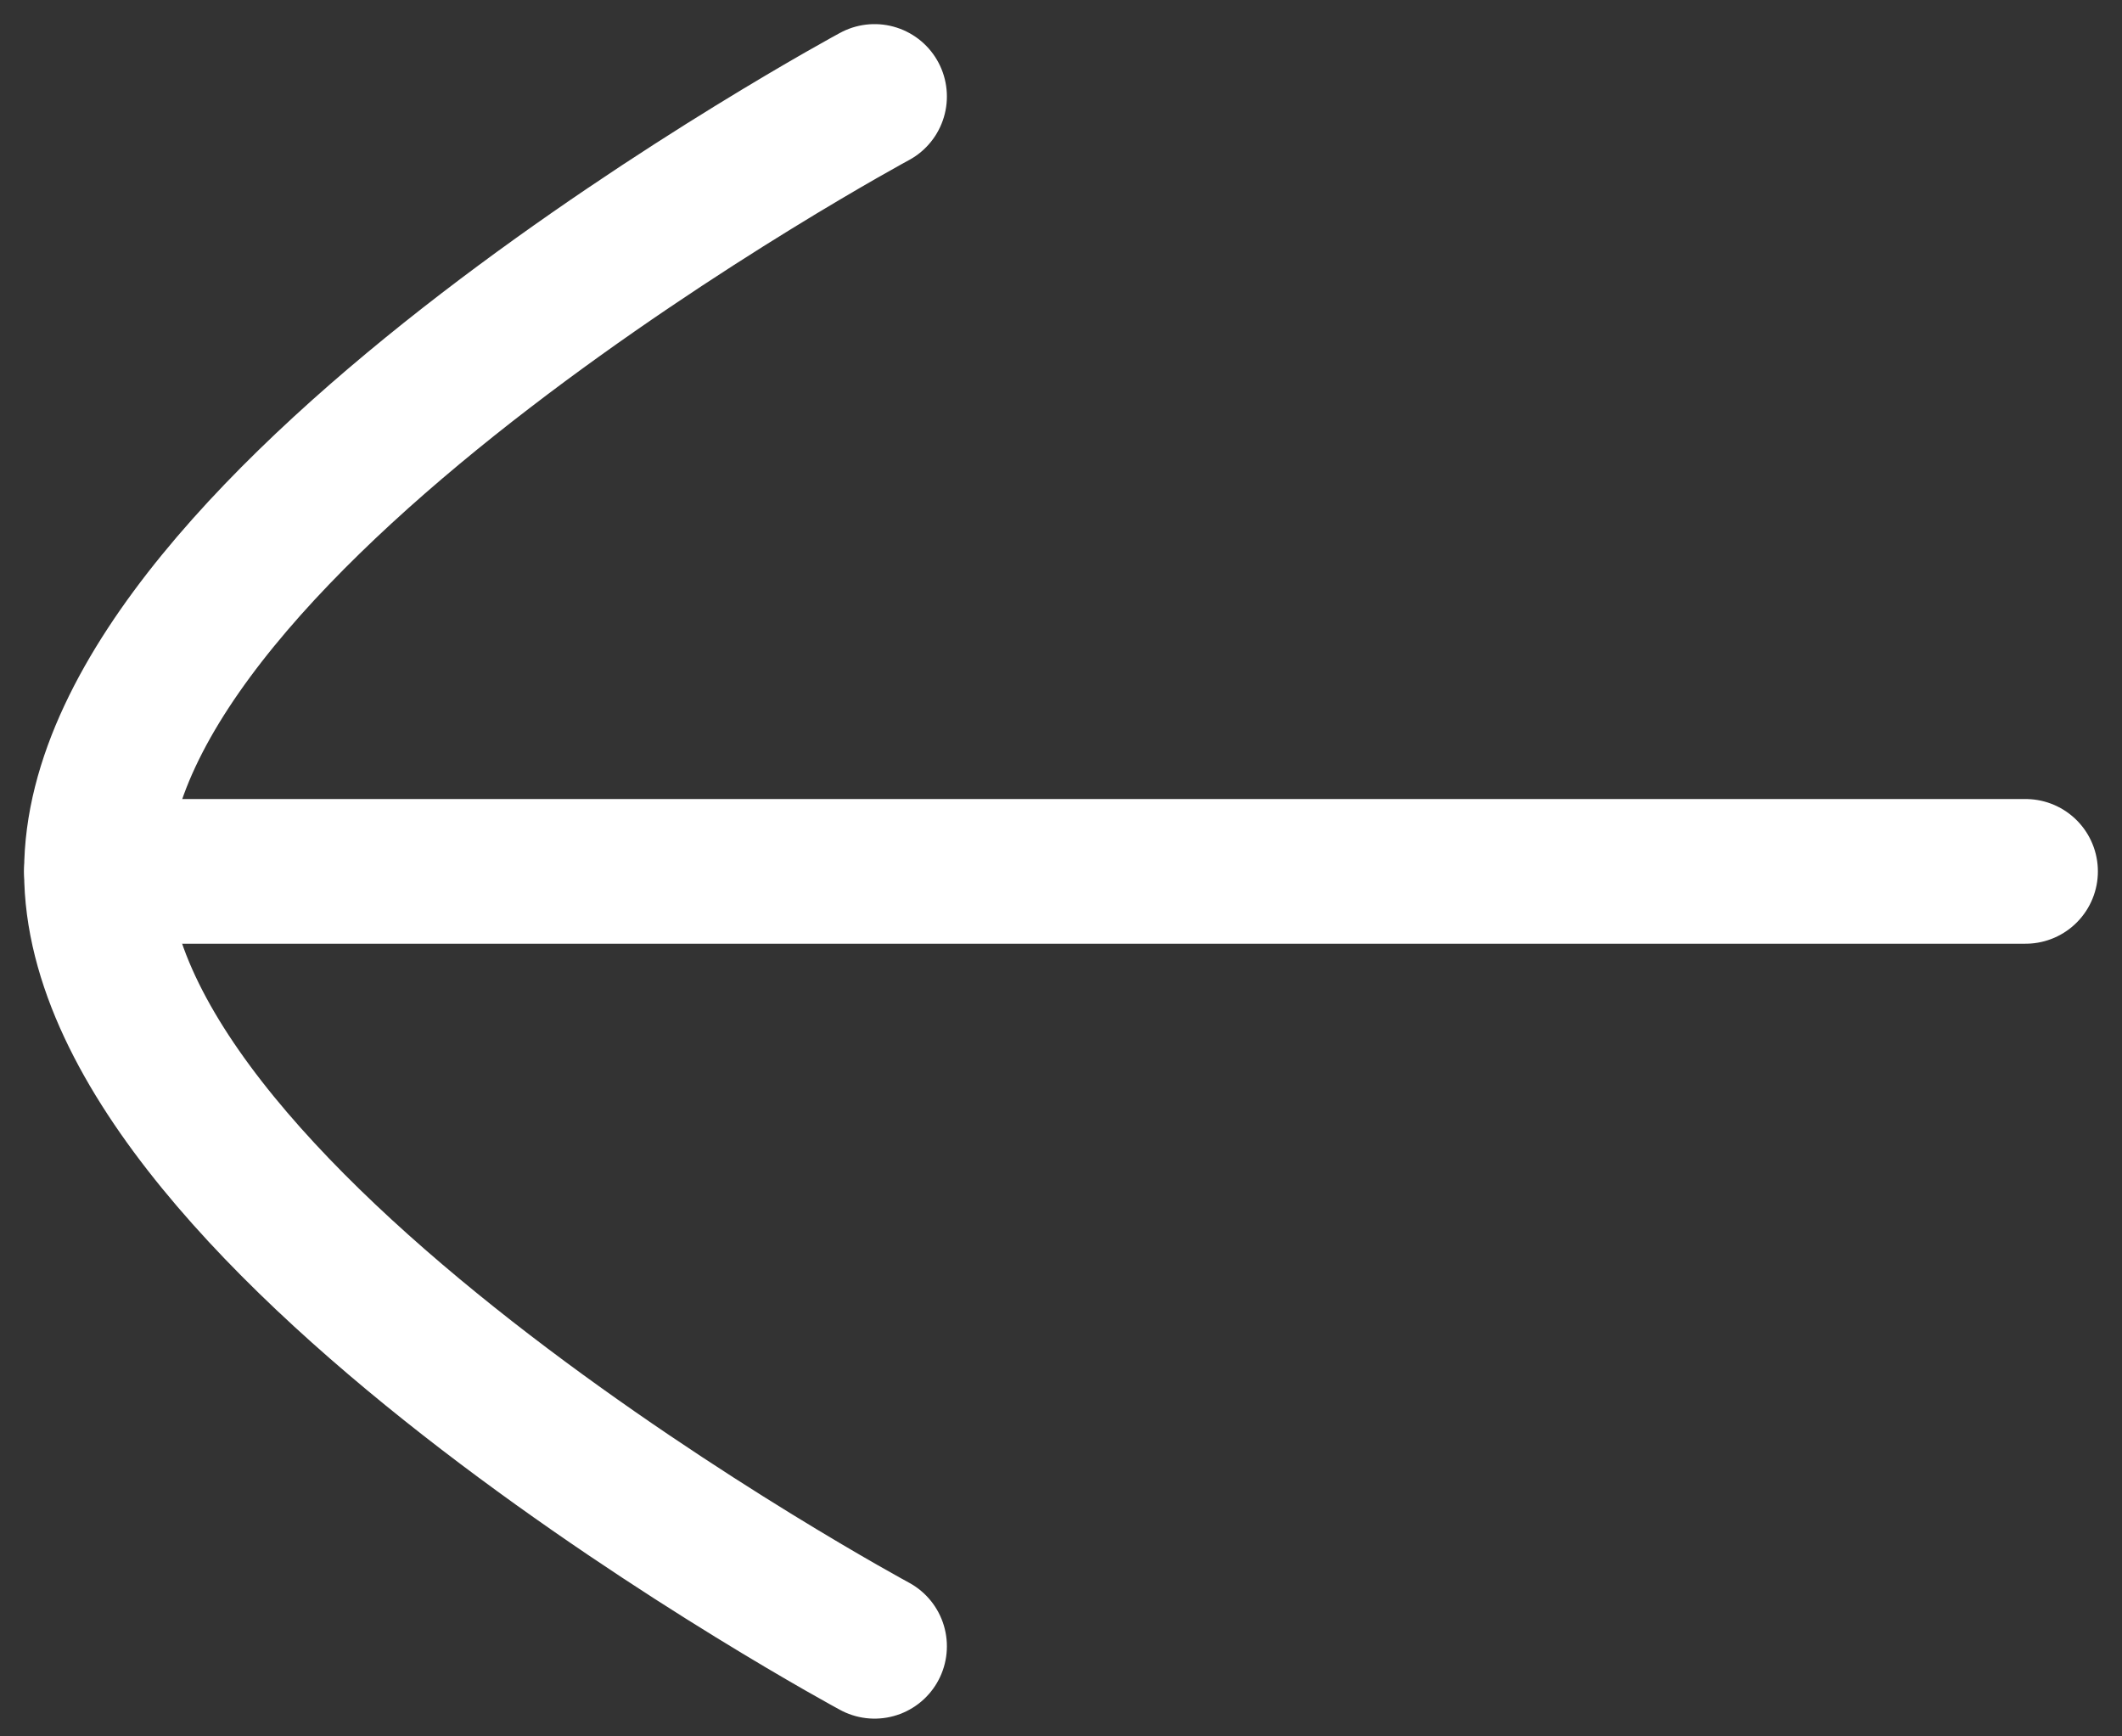
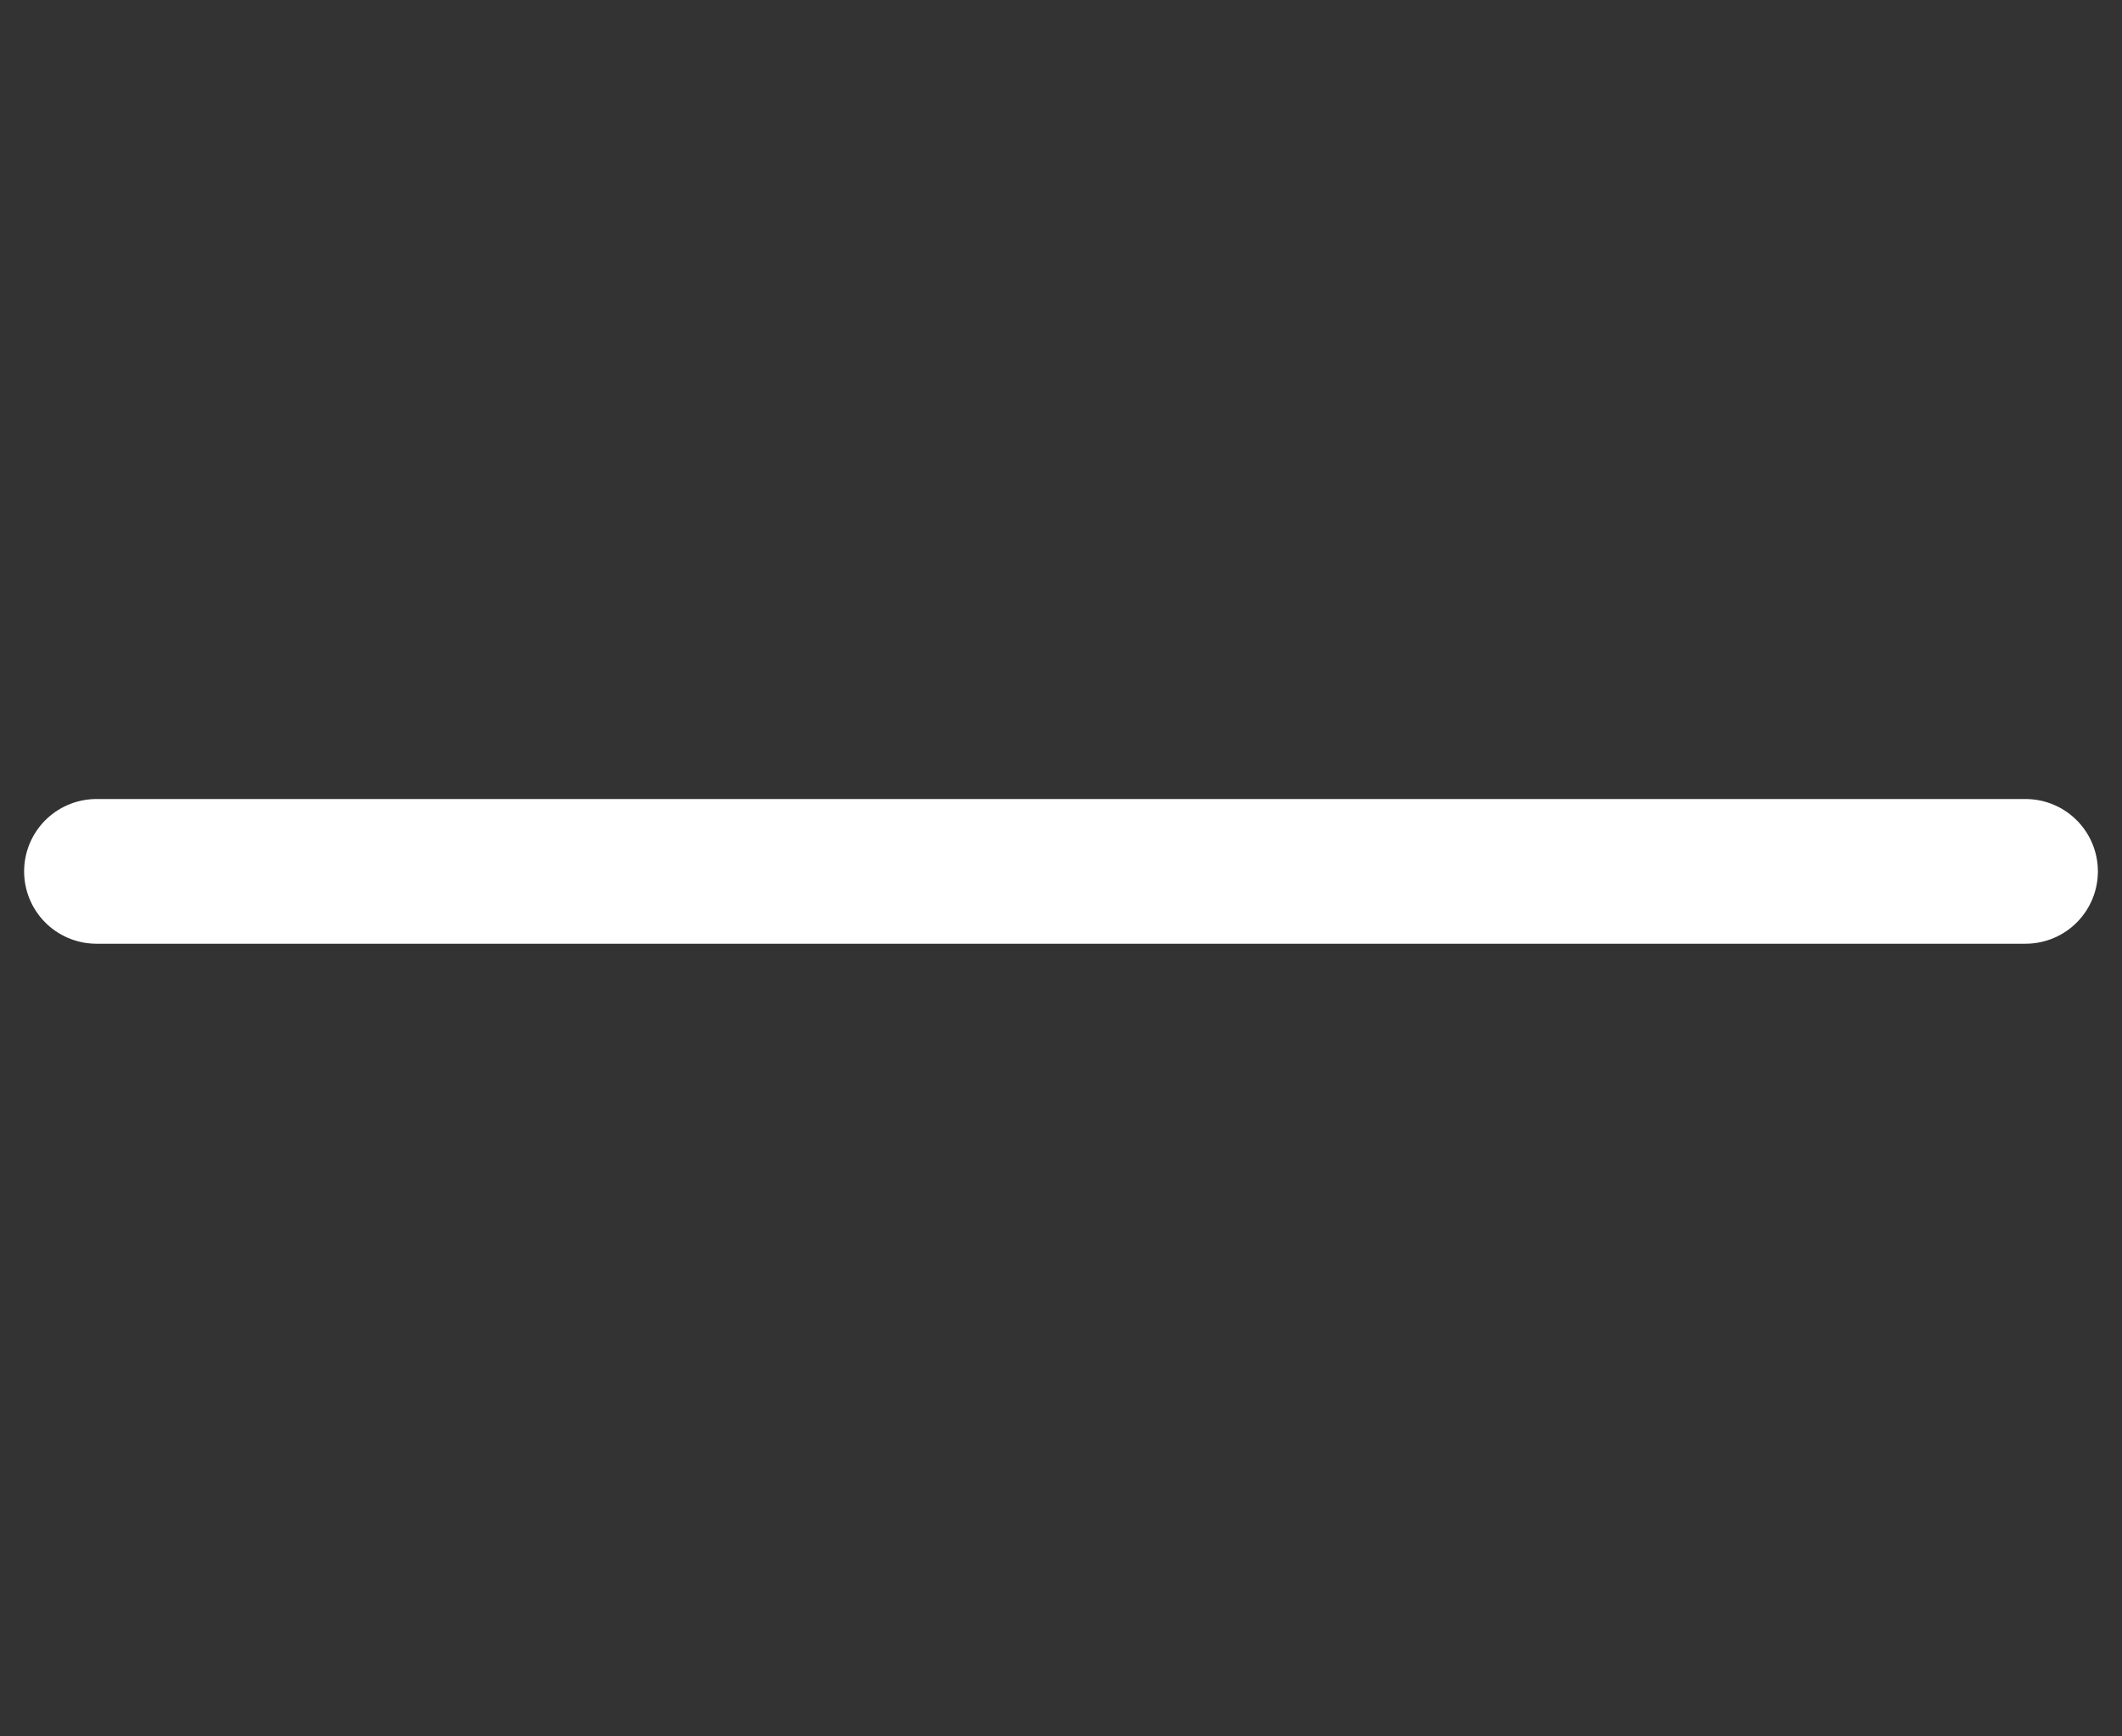
<svg xmlns="http://www.w3.org/2000/svg" width="22" height="18" viewBox="0 0 22 18" fill="none">
  <rect x="0" y="0" width="22" height="18" fill="#333333" stroke="none" />
  <path d="M1 9.033L21 9.033" stroke="white" stroke-width="1.5" stroke-linecap="round" stroke-linejoin="round" />
-   <path d="M9.067 17.066C9.067 17.066 1 12.718 1 9.035C1 5.35 9.067 1 9.067 1" stroke="white" stroke-width="1.5" stroke-linecap="round" stroke-linejoin="round" />
</svg>